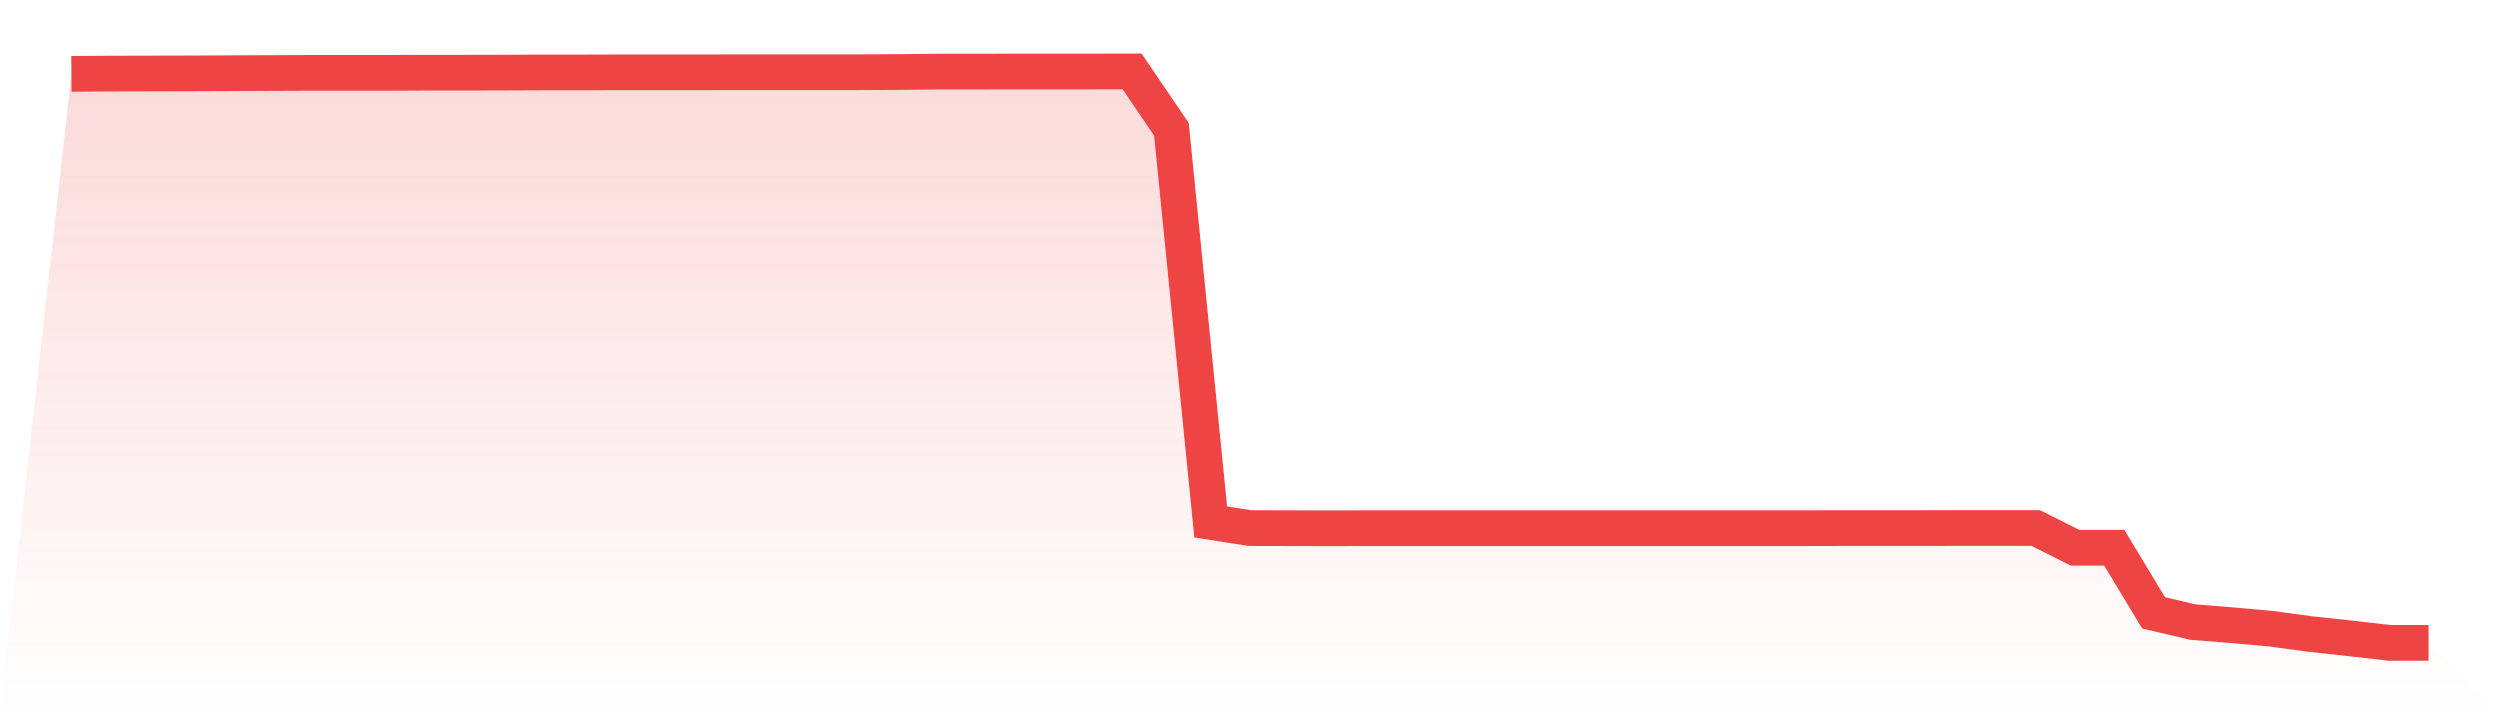
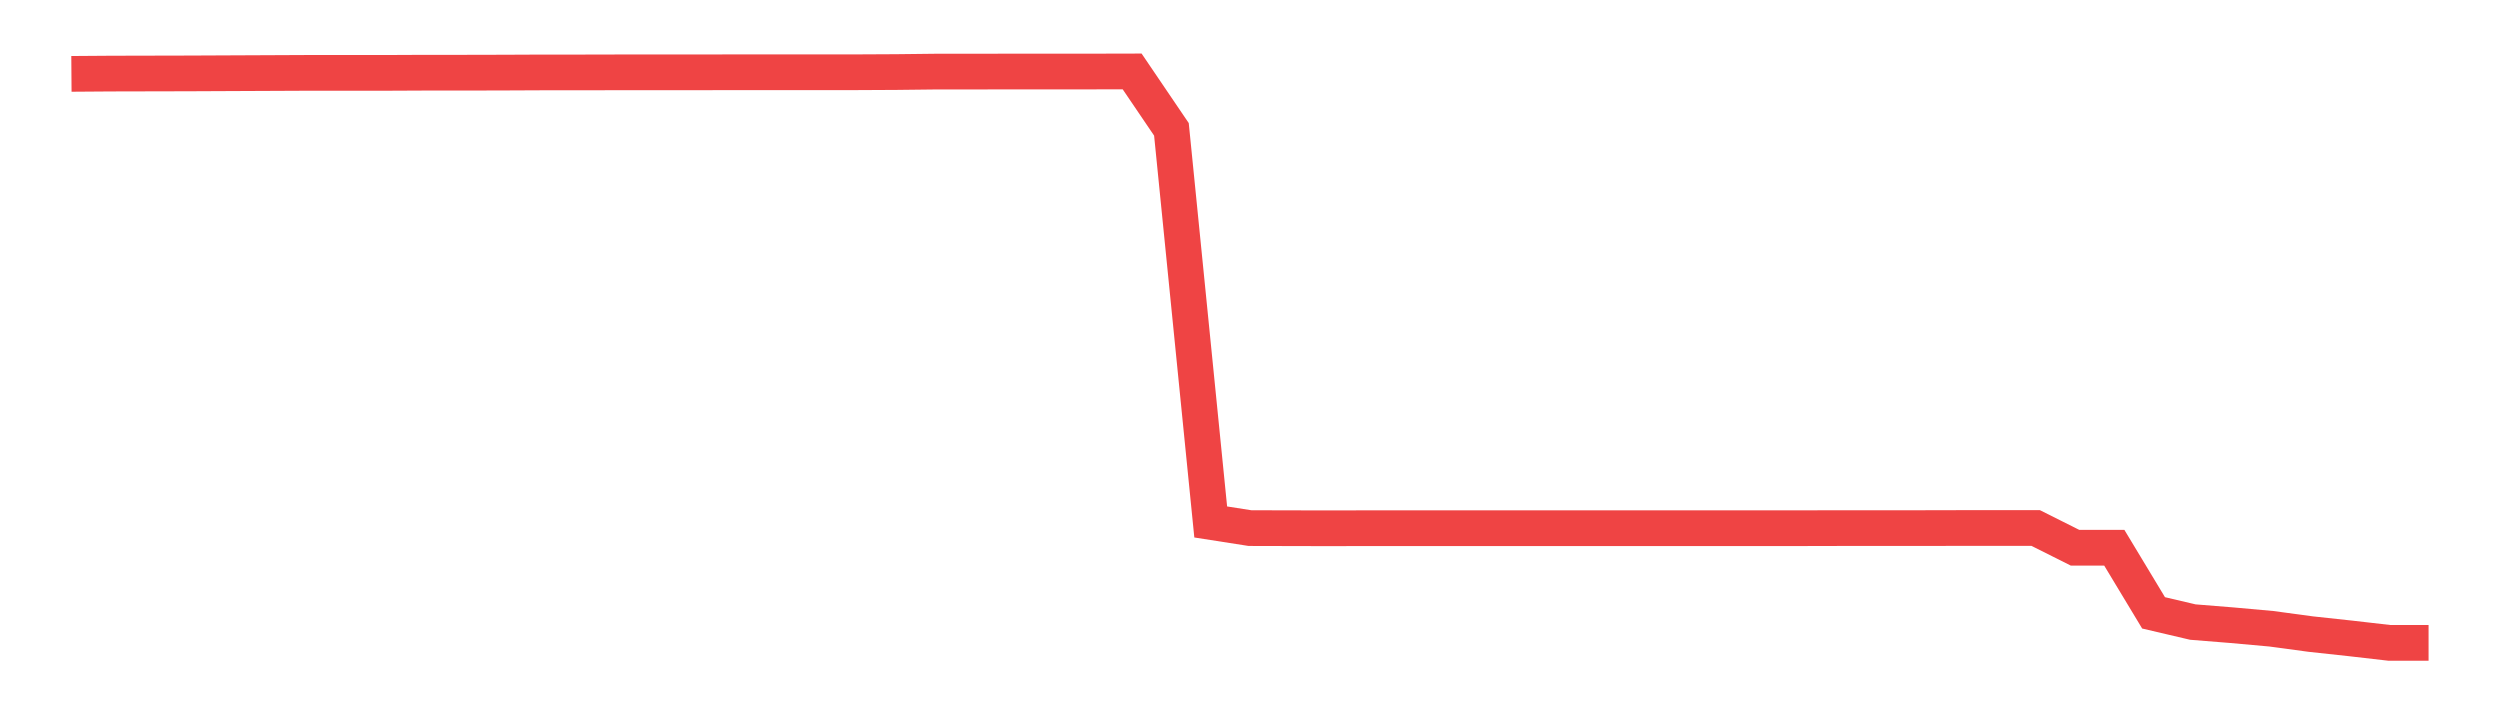
<svg xmlns="http://www.w3.org/2000/svg" viewBox="0 0 140 40">
  <defs>
    <linearGradient id="gradient" x1="0" x2="0" y1="0" y2="1">
      <stop offset="0%" stop-color="#ef4444" stop-opacity="0.2" />
      <stop offset="100%" stop-color="#ef4444" stop-opacity="0" />
    </linearGradient>
  </defs>
-   <path d="M4,4.137 L4,4.137 L6.2,4.121 L8.4,4.116 L10.6,4.111 L12.8,4.101 L15,4.091 L17.2,4.081 L19.4,4.081 L21.6,4.081 L23.8,4.071 L26,4.071 L28.2,4.066 L30.4,4.056 L32.6,4.056 L34.8,4.051 L37,4.051 L39.2,4.051 L41.4,4.046 L43.6,4.046 L45.8,4.046 L48,4.046 L50.2,4.035 L52.4,4.01 L54.6,4.01 L56.8,4.005 L59,4.005 L61.2,4.005 L63.4,4 L65.6,7.244 L67.8,29.23 L70,29.574 L72.2,29.579 L74.4,29.584 L76.6,29.579 L78.8,29.579 L81,29.579 L83.2,29.579 L85.4,29.579 L87.6,29.579 L89.8,29.579 L92,29.579 L94.2,29.579 L96.4,29.579 L98.6,29.579 L100.8,29.579 L103,29.574 L105.2,29.574 L107.4,29.574 L109.6,29.569 L111.8,29.569 L114,29.569 L116.2,30.672 L118.4,30.672 L120.6,34.32 L122.8,34.836 L125,35.013 L127.2,35.211 L129.4,35.509 L131.6,35.747 L133.8,36 L136,36 L140,40 L0,40 z" fill="url(#gradient)" />
  <path d="M4,4.137 L4,4.137 L6.2,4.121 L8.4,4.116 L10.6,4.111 L12.8,4.101 L15,4.091 L17.2,4.081 L19.4,4.081 L21.6,4.081 L23.8,4.071 L26,4.071 L28.2,4.066 L30.4,4.056 L32.6,4.056 L34.8,4.051 L37,4.051 L39.2,4.051 L41.4,4.046 L43.6,4.046 L45.8,4.046 L48,4.046 L50.2,4.035 L52.4,4.01 L54.6,4.01 L56.8,4.005 L59,4.005 L61.2,4.005 L63.4,4 L65.6,7.244 L67.8,29.23 L70,29.574 L72.2,29.579 L74.4,29.584 L76.6,29.579 L78.8,29.579 L81,29.579 L83.2,29.579 L85.4,29.579 L87.6,29.579 L89.8,29.579 L92,29.579 L94.2,29.579 L96.4,29.579 L98.6,29.579 L100.8,29.579 L103,29.574 L105.2,29.574 L107.4,29.574 L109.6,29.569 L111.8,29.569 L114,29.569 L116.2,30.672 L118.4,30.672 L120.6,34.32 L122.8,34.836 L125,35.013 L127.2,35.211 L129.4,35.509 L131.6,35.747 L133.8,36 L136,36" fill="none" stroke="#ef4444" stroke-width="2" />
</svg>